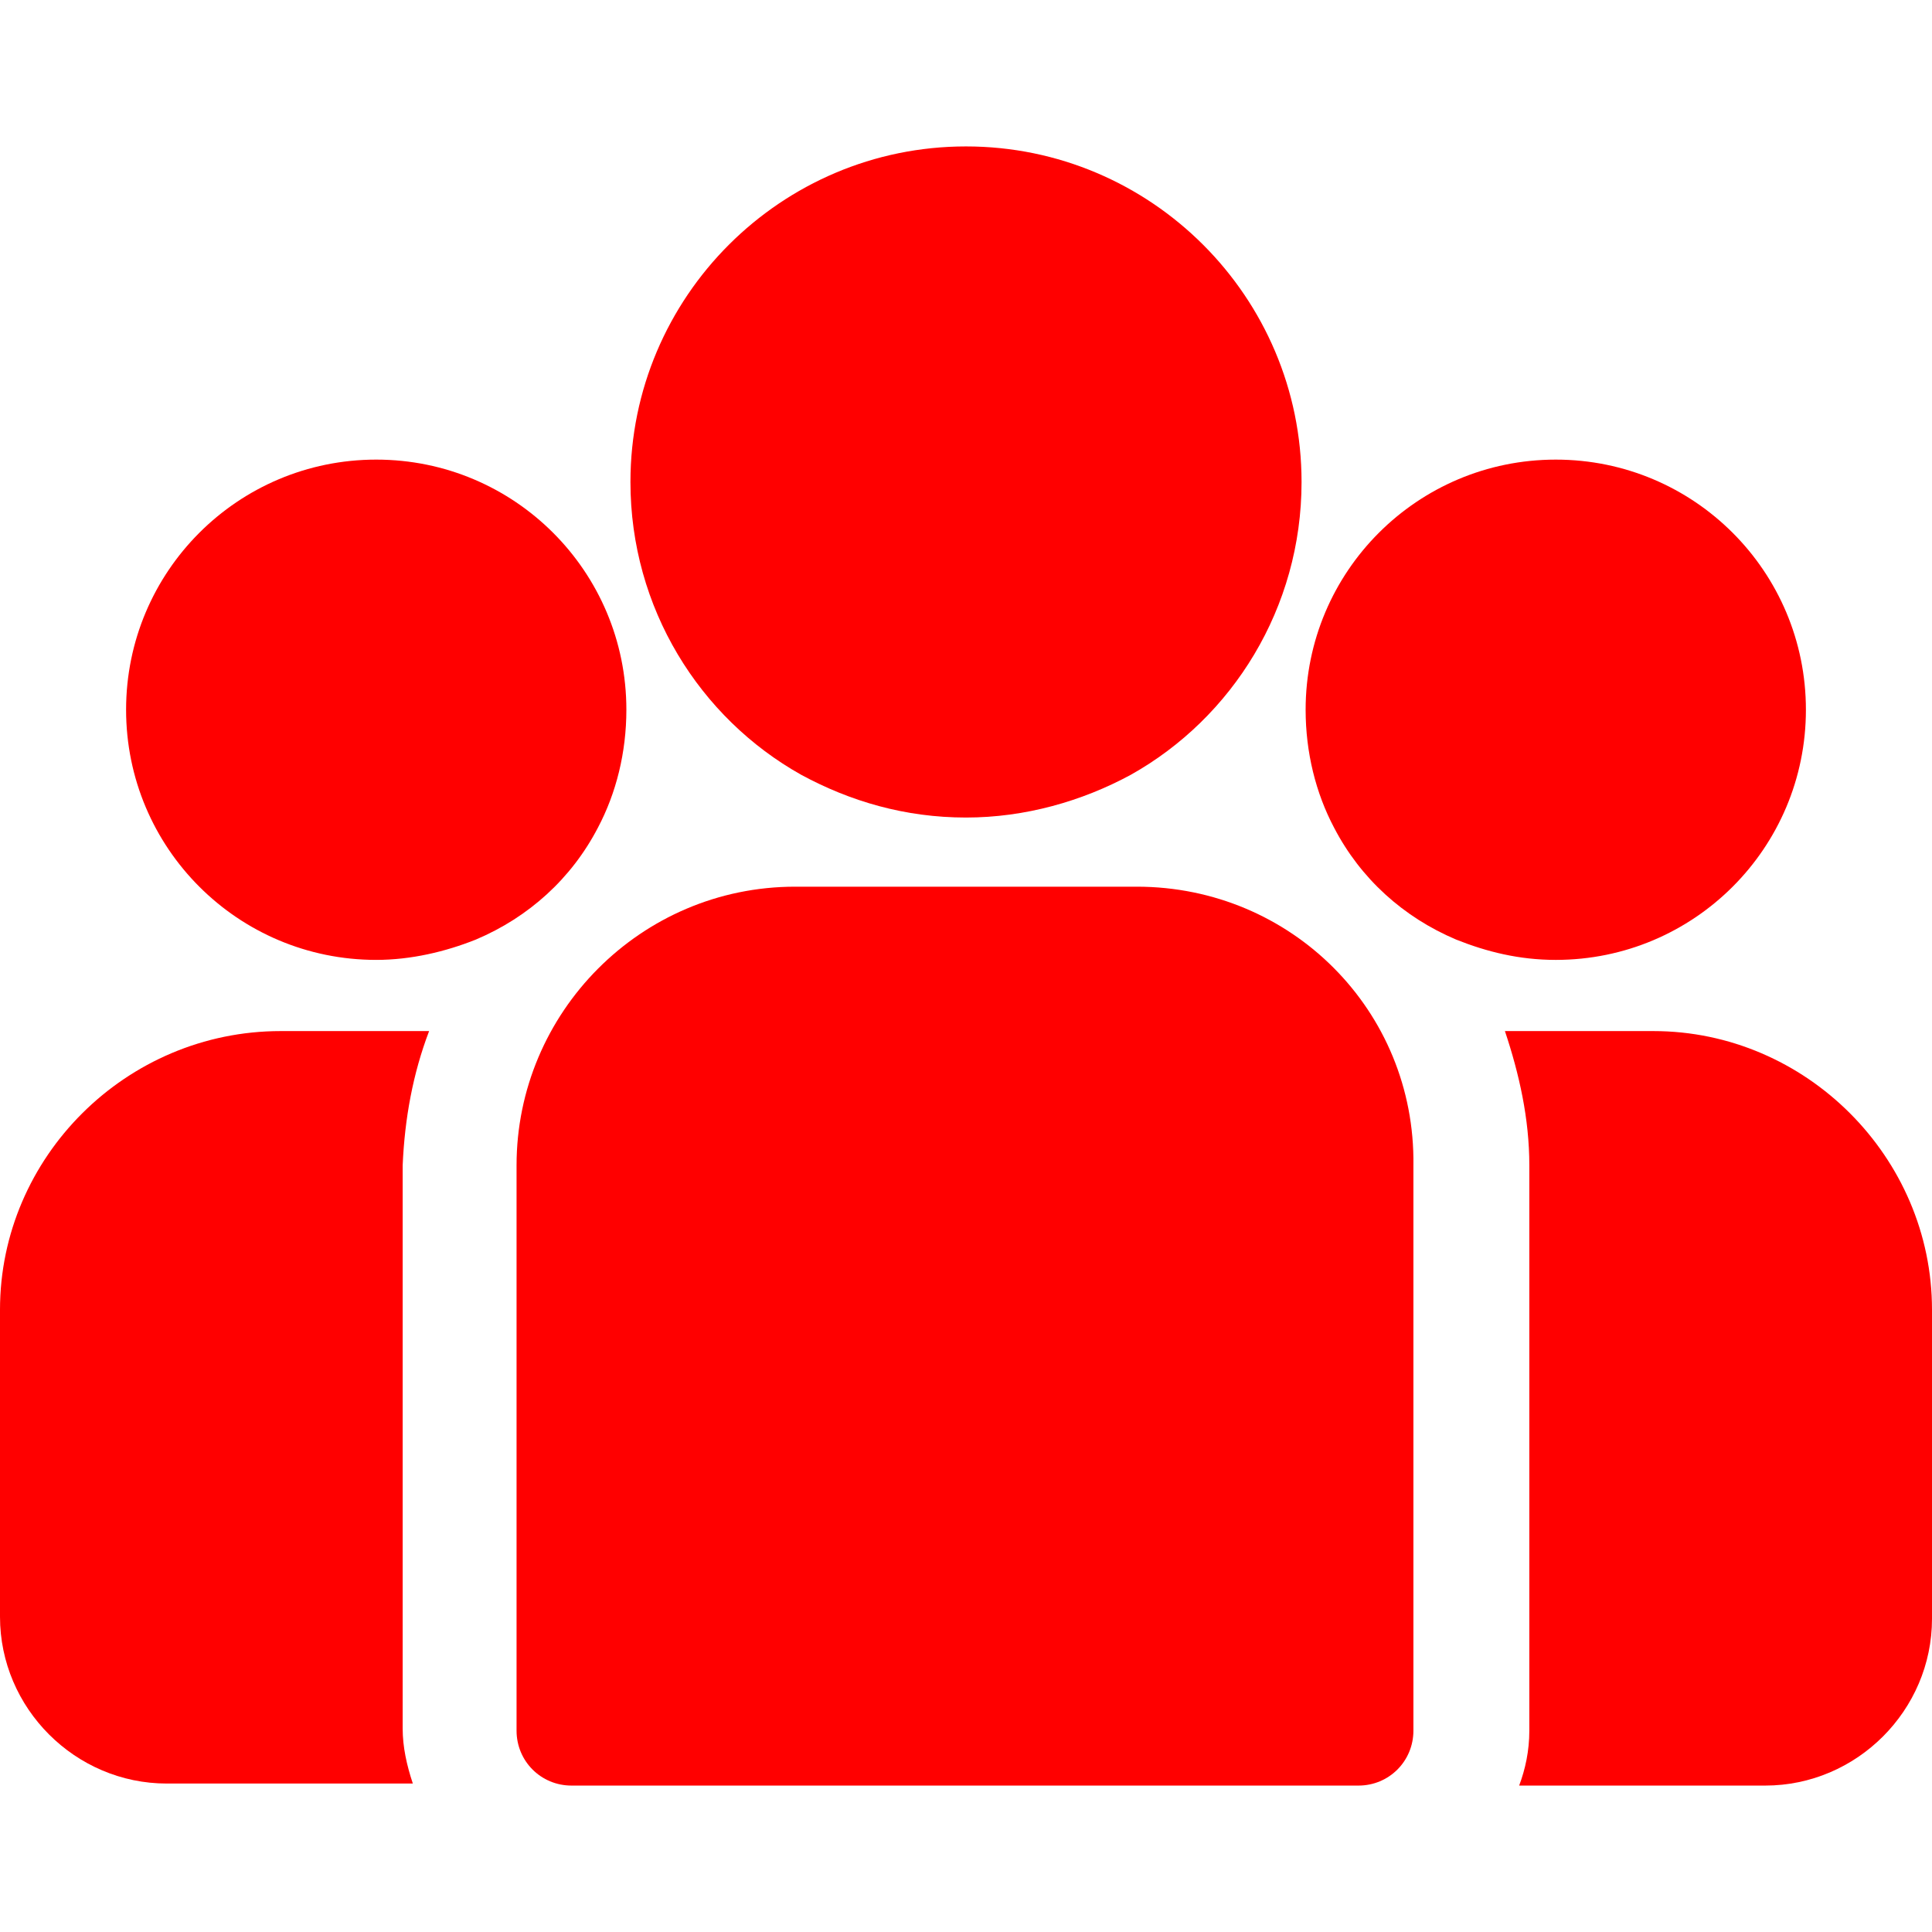
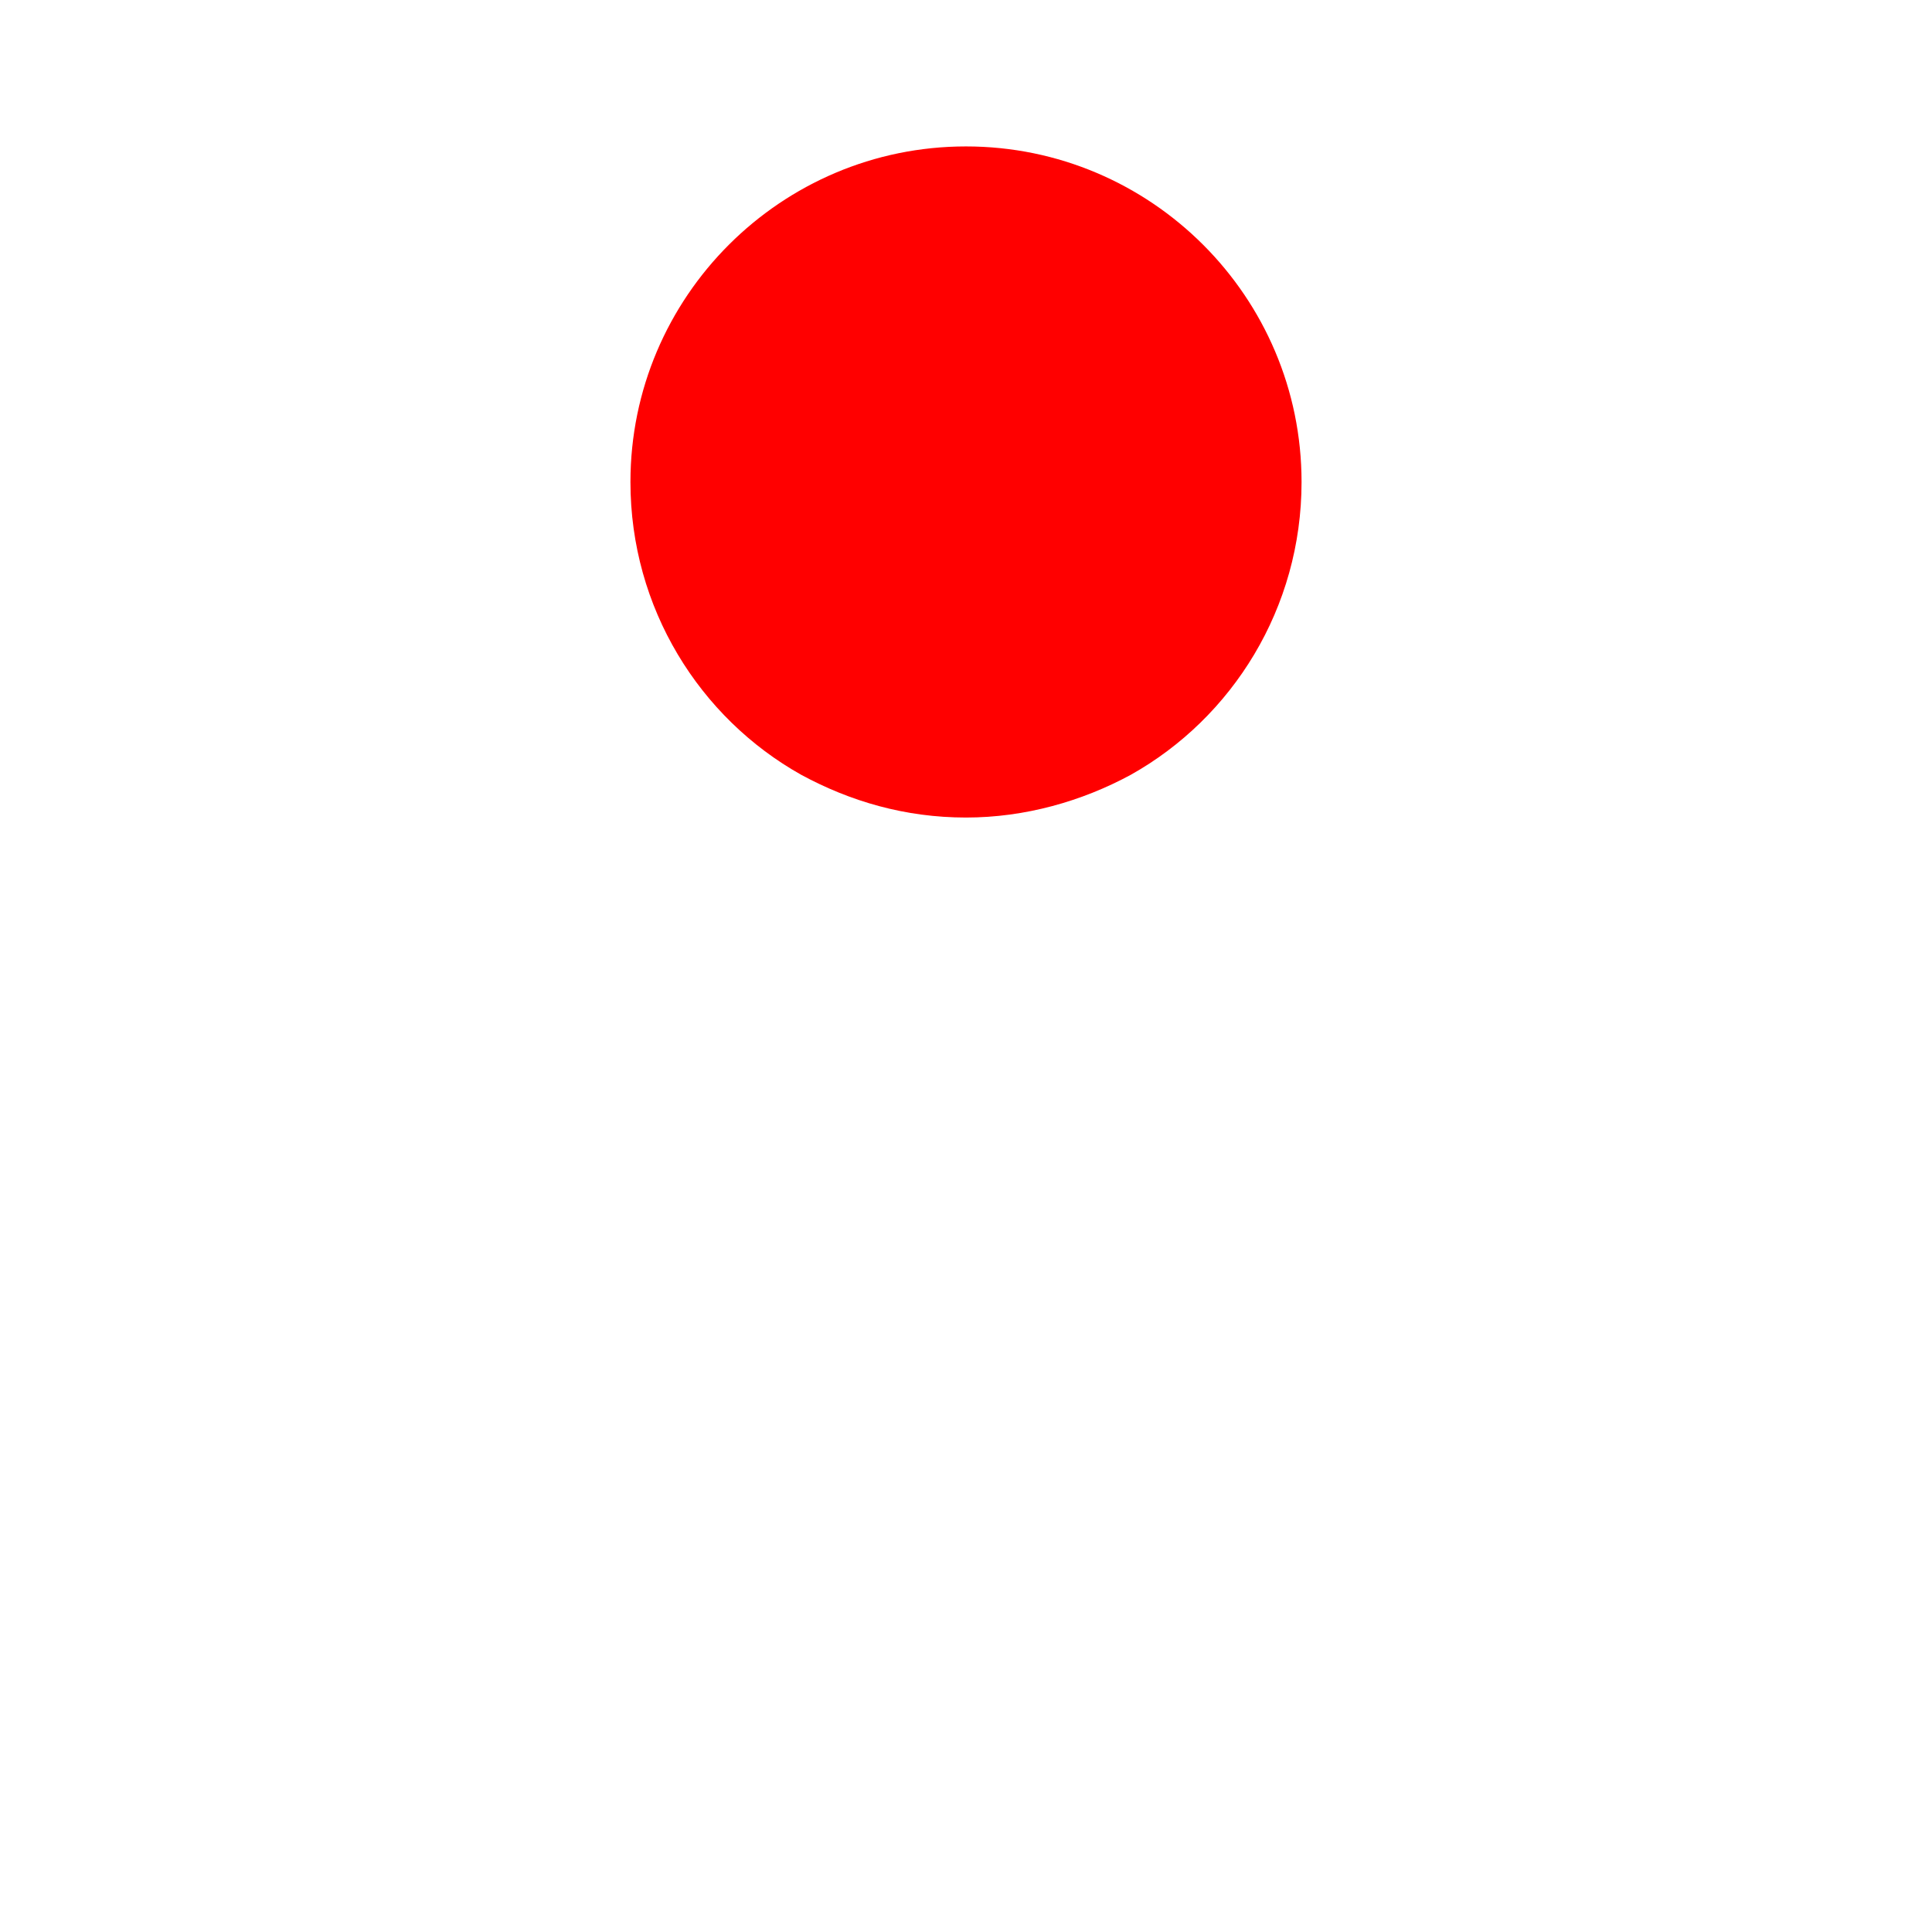
<svg xmlns="http://www.w3.org/2000/svg" version="1.1" id="Layer_1" x="0px" y="0px" viewBox="0 0 95 95" style="enable-background:new 0 0 95 95;" xml:space="preserve">
  <style type="text/css">
	.st0{fill:#FF0000;}
</style>
  <g id="Layer_2_00000147932831137147815740000008150522186470283142_">
</g>
  <g>
-     <path class="st0" d="M81.3,50.7h-7.3c0.7,2.1,1.2,4.3,1.2,6.6v27.8c0,1-0.2,1.9-0.5,2.7h12.1c4.5,0,8.2-3.7,8.2-8.2V64.4   C95,56.9,88.8,50.7,81.3,50.7z" />
-     <path class="st0" d="M21.1,50.7h-7.3C6.2,50.7,0,56.9,0,64.4v15.1c0,4.5,3.7,8.2,8.2,8.2h12.1c-0.3-0.9-0.5-1.8-0.5-2.7V57.3   C19.9,55,20.3,52.8,21.1,50.7z" />
-     <path class="st0" d="M55.9,43.6H39.1c-7.6,0-13.7,6.2-13.7,13.7v27.8c0,1.5,1.2,2.7,2.7,2.7h38.7c1.5,0,2.7-1.2,2.7-2.7V57.3   C69.6,49.7,63.5,43.6,55.9,43.6z" />
    <path class="st0" d="M39.4,38.1c2.4,1.3,5.1,2.1,8.1,2.1c2.9,0,5.7-0.8,8.1-2.1c5-2.8,8.4-8.2,8.4-14.4c0-9.1-7.4-16.5-16.5-16.5   C38.4,7.2,31,14.6,31,23.7C31,29.9,34.4,35.3,39.4,38.1z" />
-     <path class="st0" d="M29.4,40.7c0.9-1.7,1.4-3.7,1.4-5.8c0-6.8-5.5-12.3-12.3-12.3c-6.8,0-12.3,5.5-12.3,12.3   c0,6.8,5.5,12.3,12.3,12.3c1.7,0,3.4-0.4,4.9-1C26,45.1,28.1,43.2,29.4,40.7z" />
-     <path class="st0" d="M88.8,34.9c0-6.8-5.5-12.3-12.3-12.3c-6.8,0-12.3,5.5-12.3,12.3c0,2.1,0.5,4.1,1.4,5.8c1.3,2.5,3.4,4.4,6,5.5   c1.5,0.6,3.1,1,4.9,1C83.3,47.2,88.8,41.7,88.8,34.9z" />
  </g>
</svg>